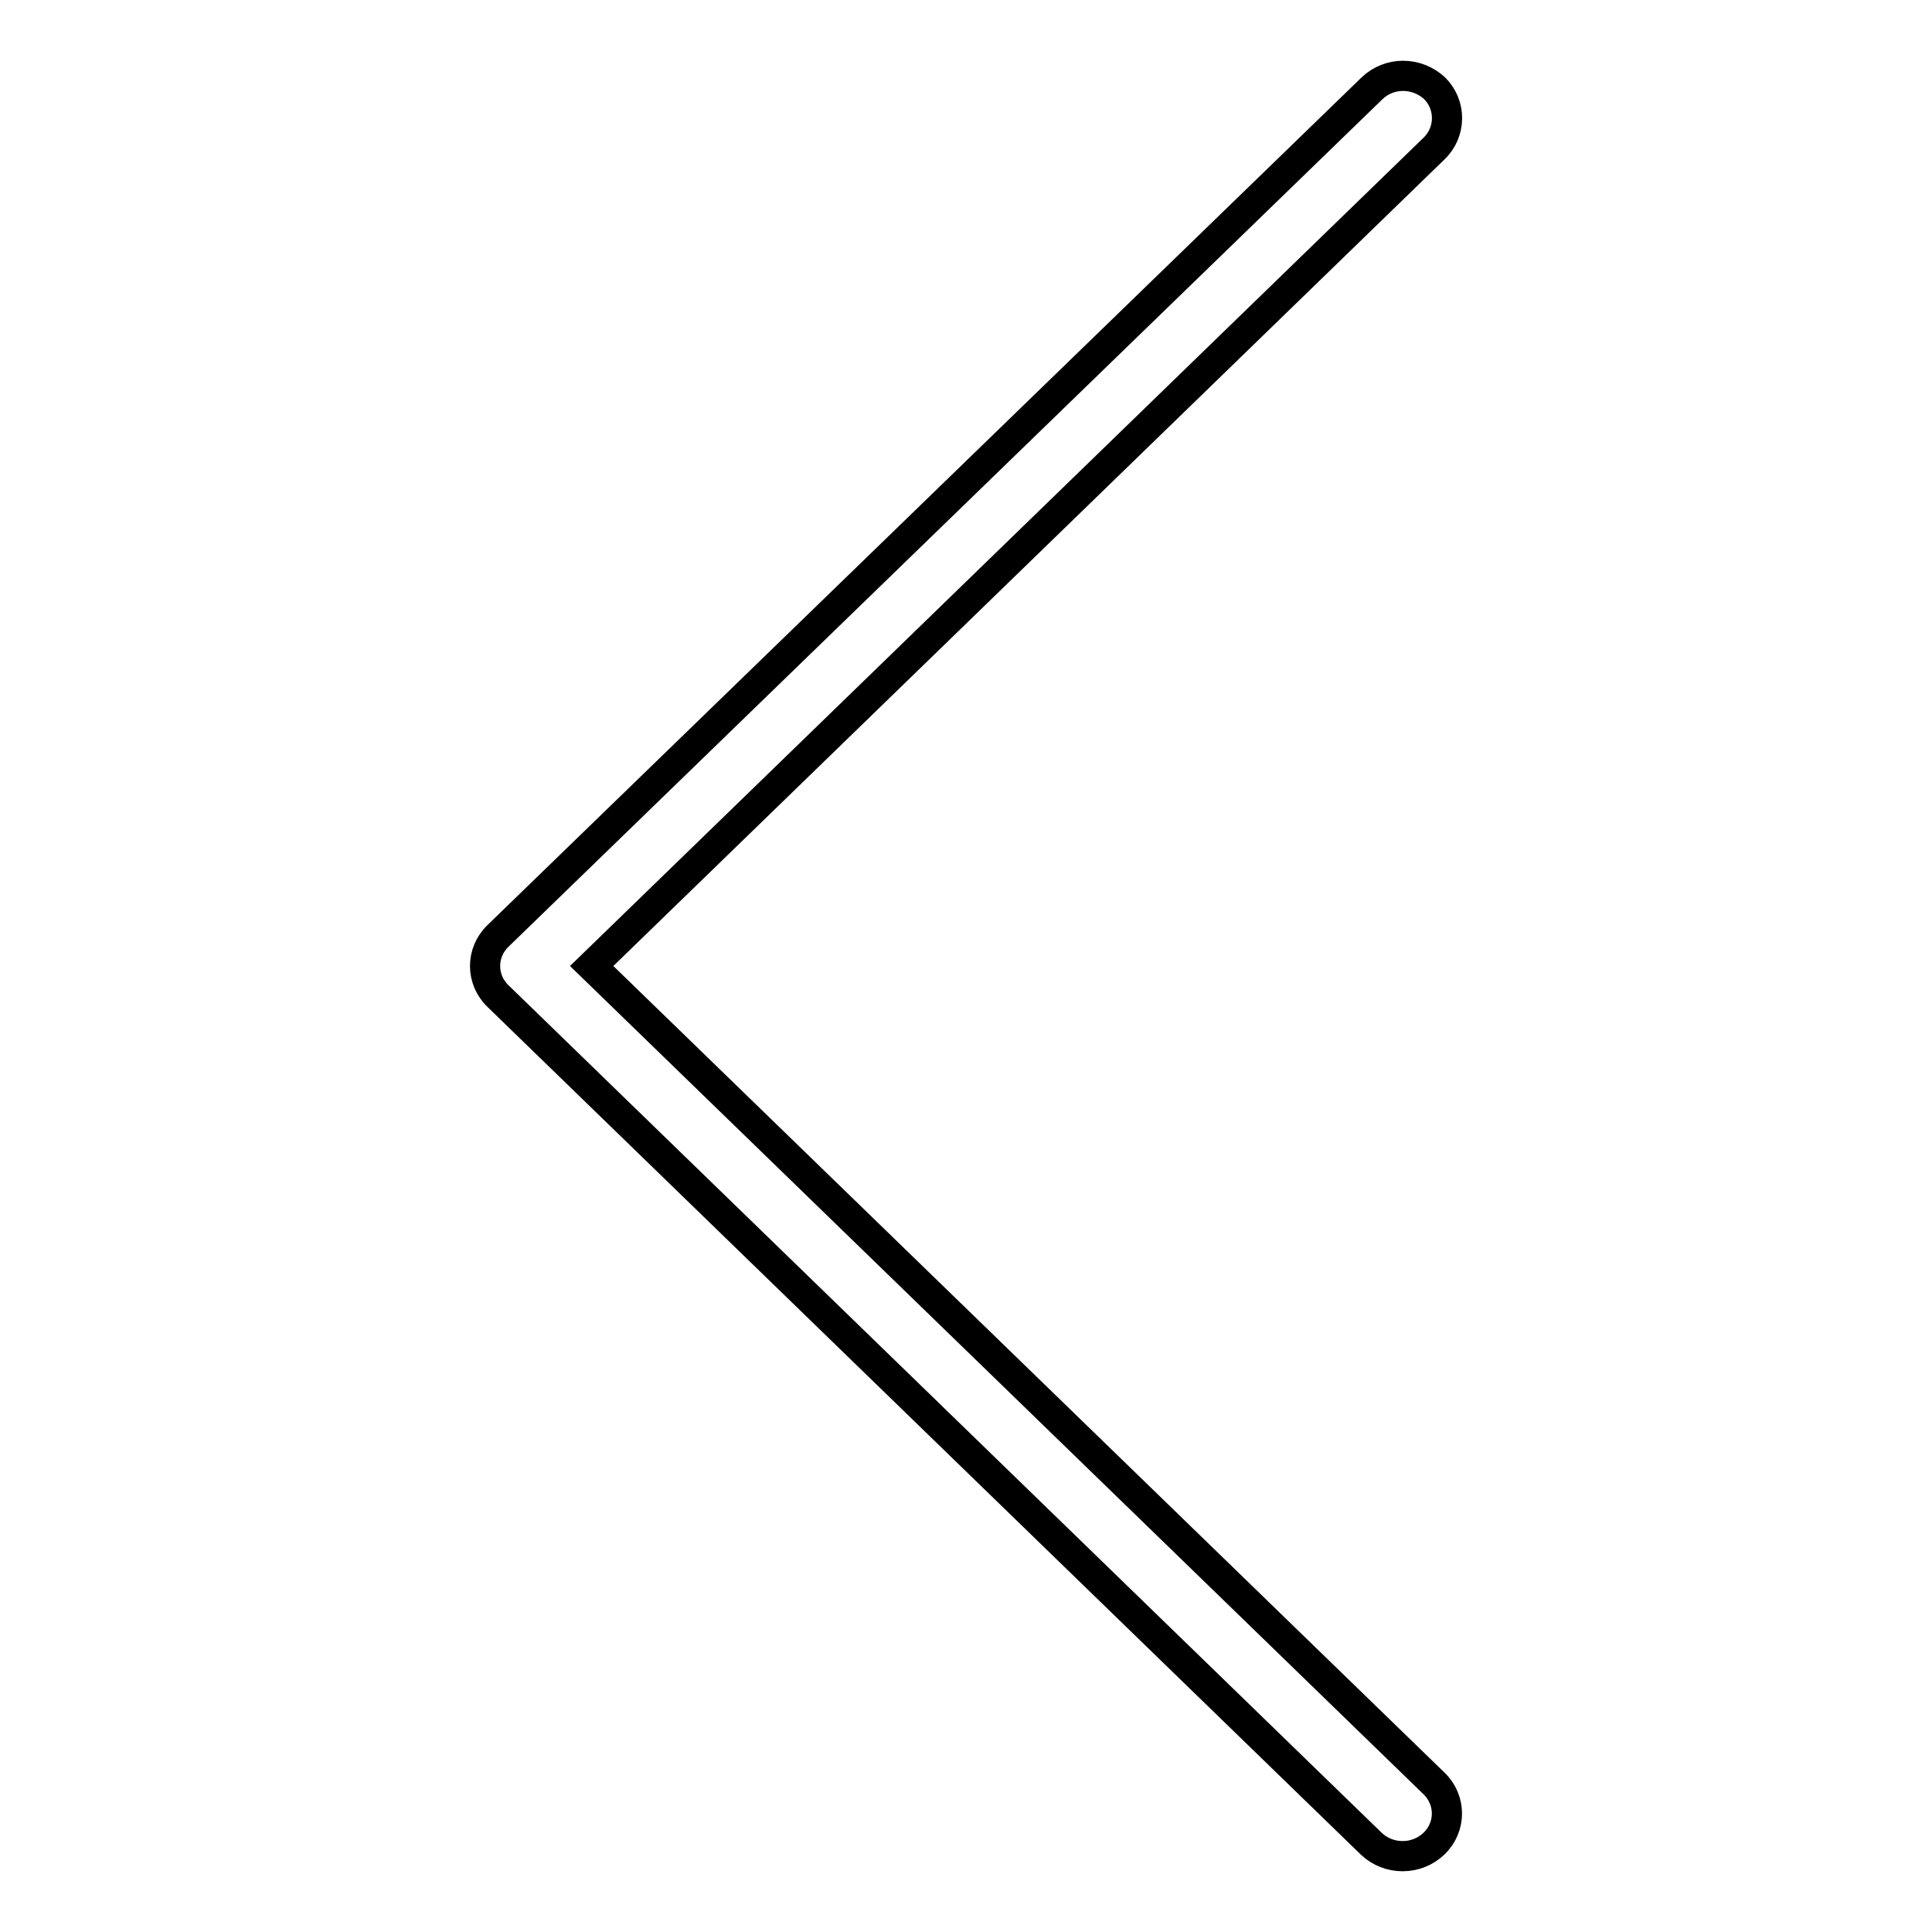
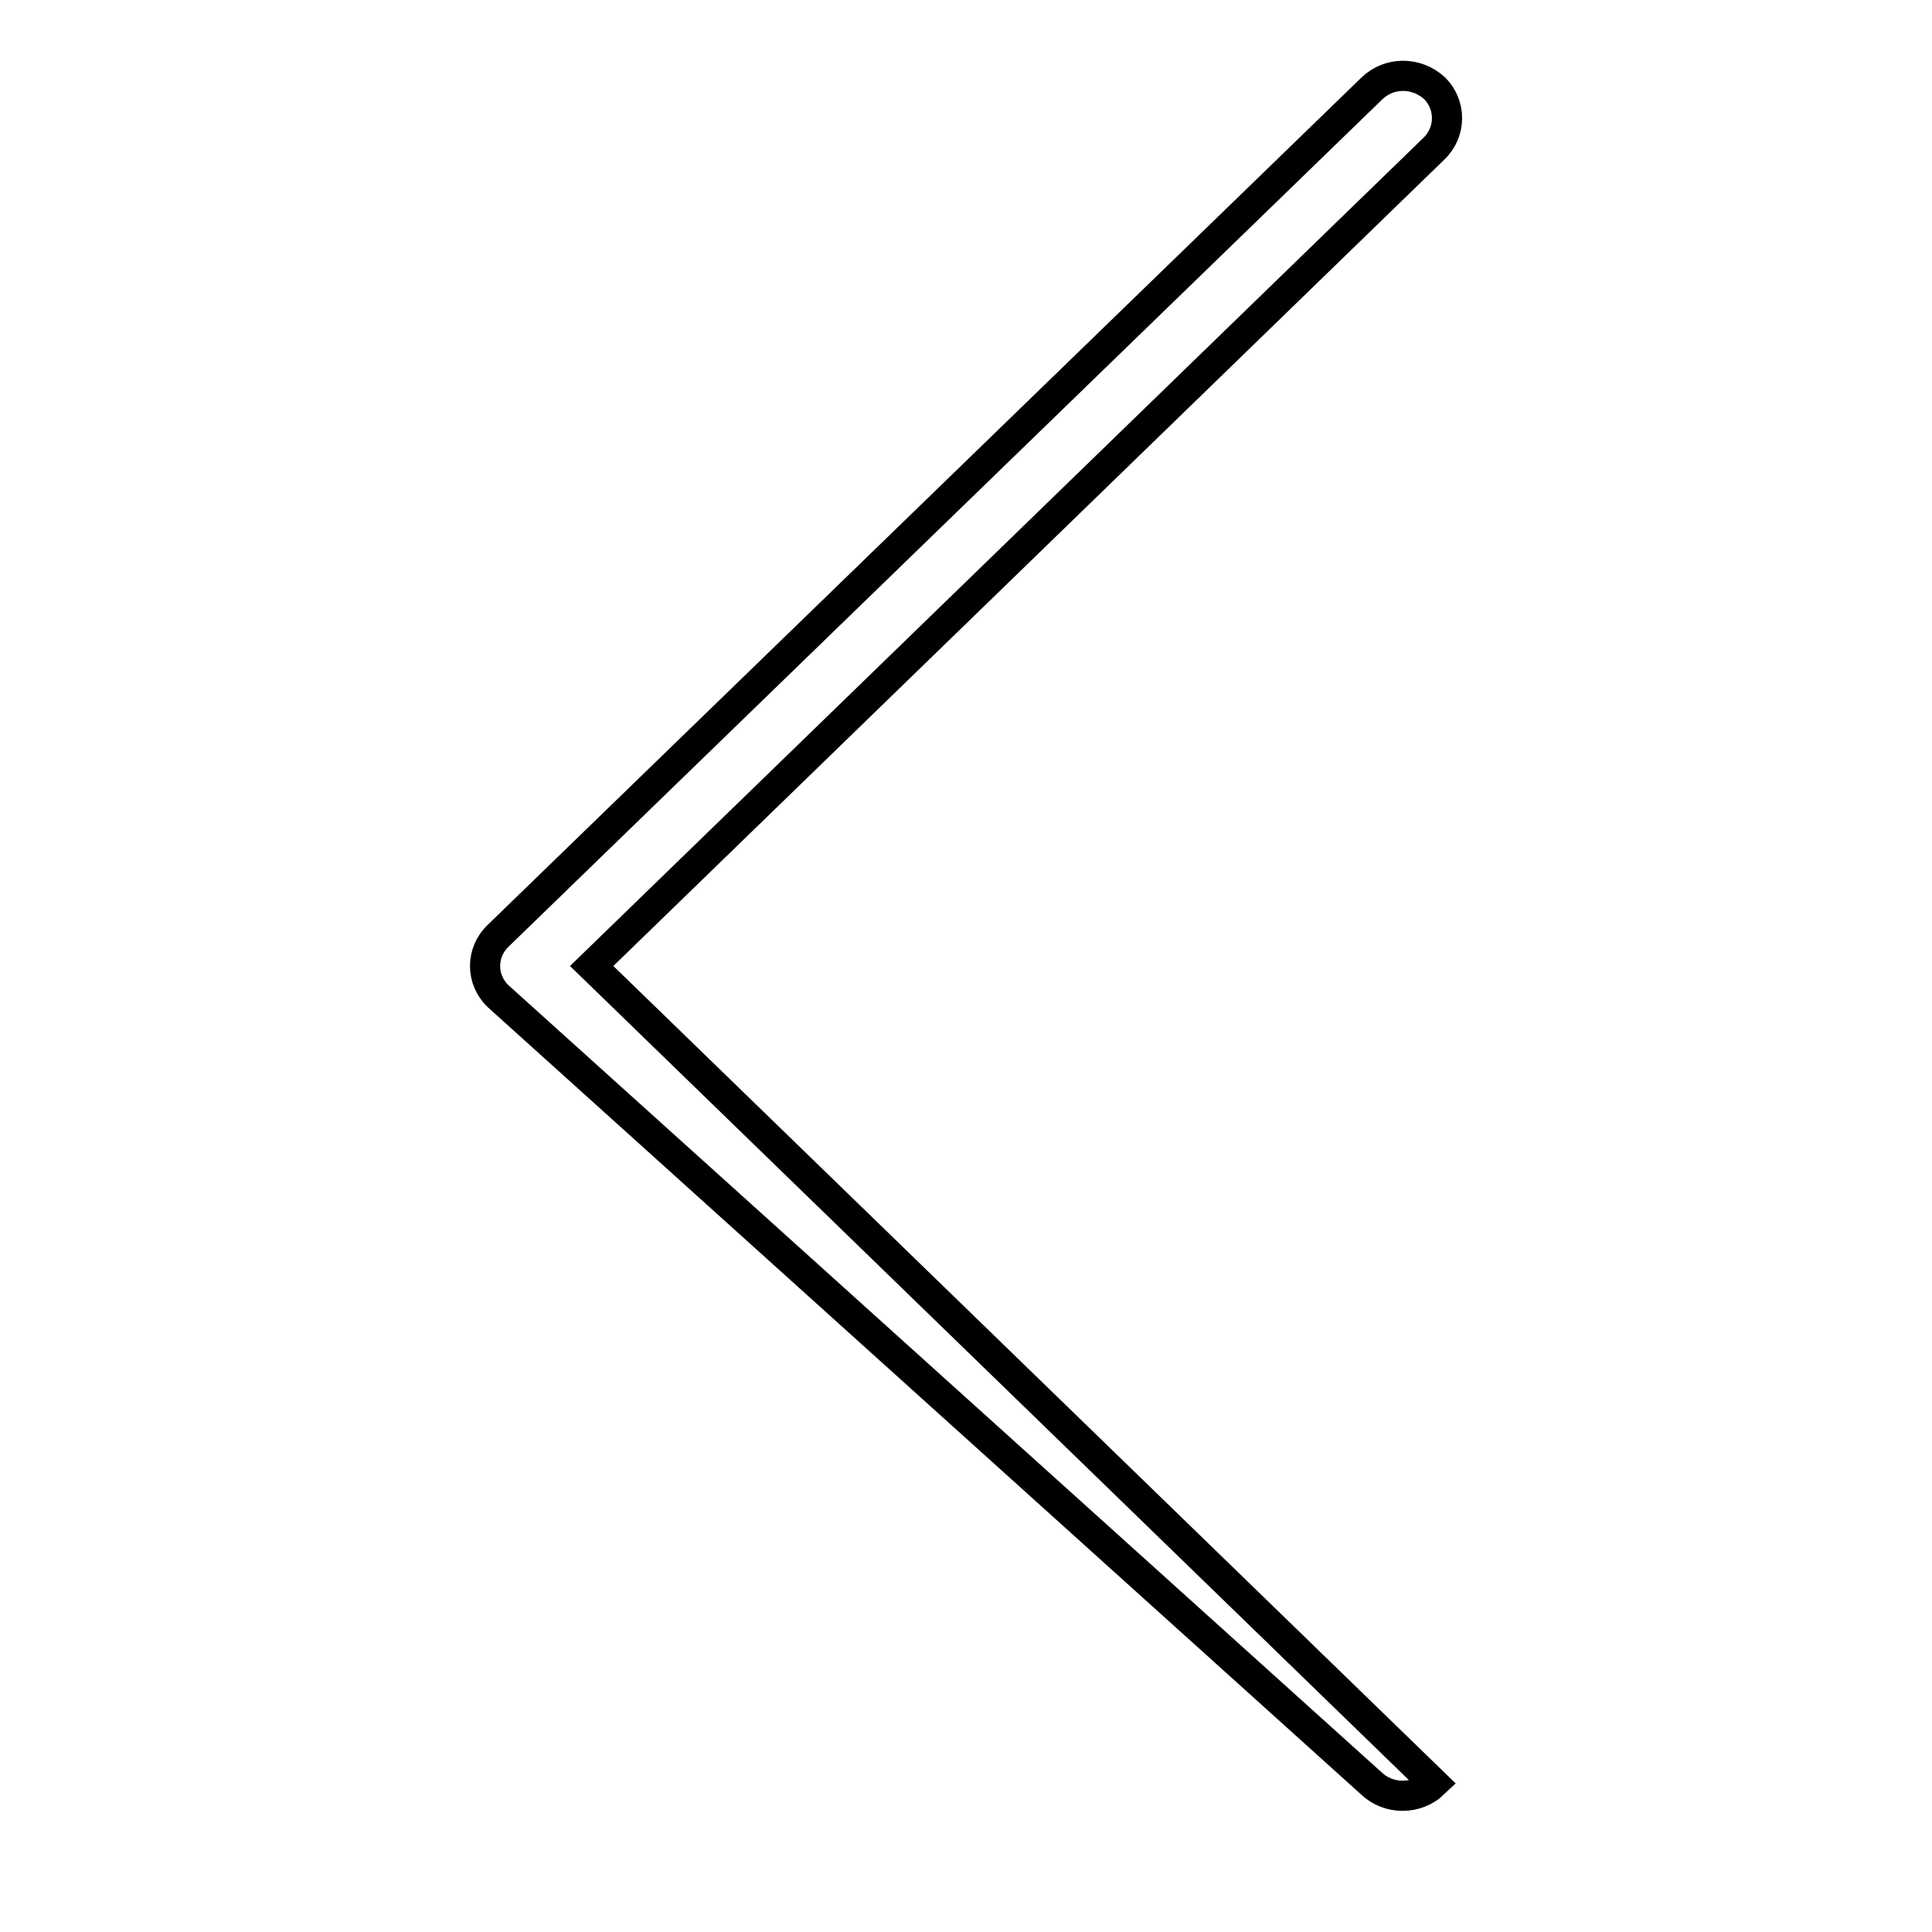
<svg xmlns="http://www.w3.org/2000/svg" version="1.1" x="0px" y="0px" viewBox="0 0 256 256" enable-background="new 0 0 256 256" xml:space="preserve">
  <g>
    <g>
-       <path stroke-width="4" fill-opacity="0" stroke="#000000" d="M190,19.7L78.4,128L190,236.3c2.3,2.2,2.3,5.8,0,8c-2.3,2.2-6,2.2-8.3,0L66,132c-2.3-2.2-2.3-5.8,0-8L181.8,11.7c2.3-2.2,5.9-2.2,8.3,0C192.3,13.9,192.3,17.5,190,19.7z" />
+       <path stroke-width="4" fill-opacity="0" stroke="#000000" d="M190,19.7L78.4,128L190,236.3c-2.3,2.2-6,2.2-8.3,0L66,132c-2.3-2.2-2.3-5.8,0-8L181.8,11.7c2.3-2.2,5.9-2.2,8.3,0C192.3,13.9,192.3,17.5,190,19.7z" />
    </g>
  </g>
</svg>